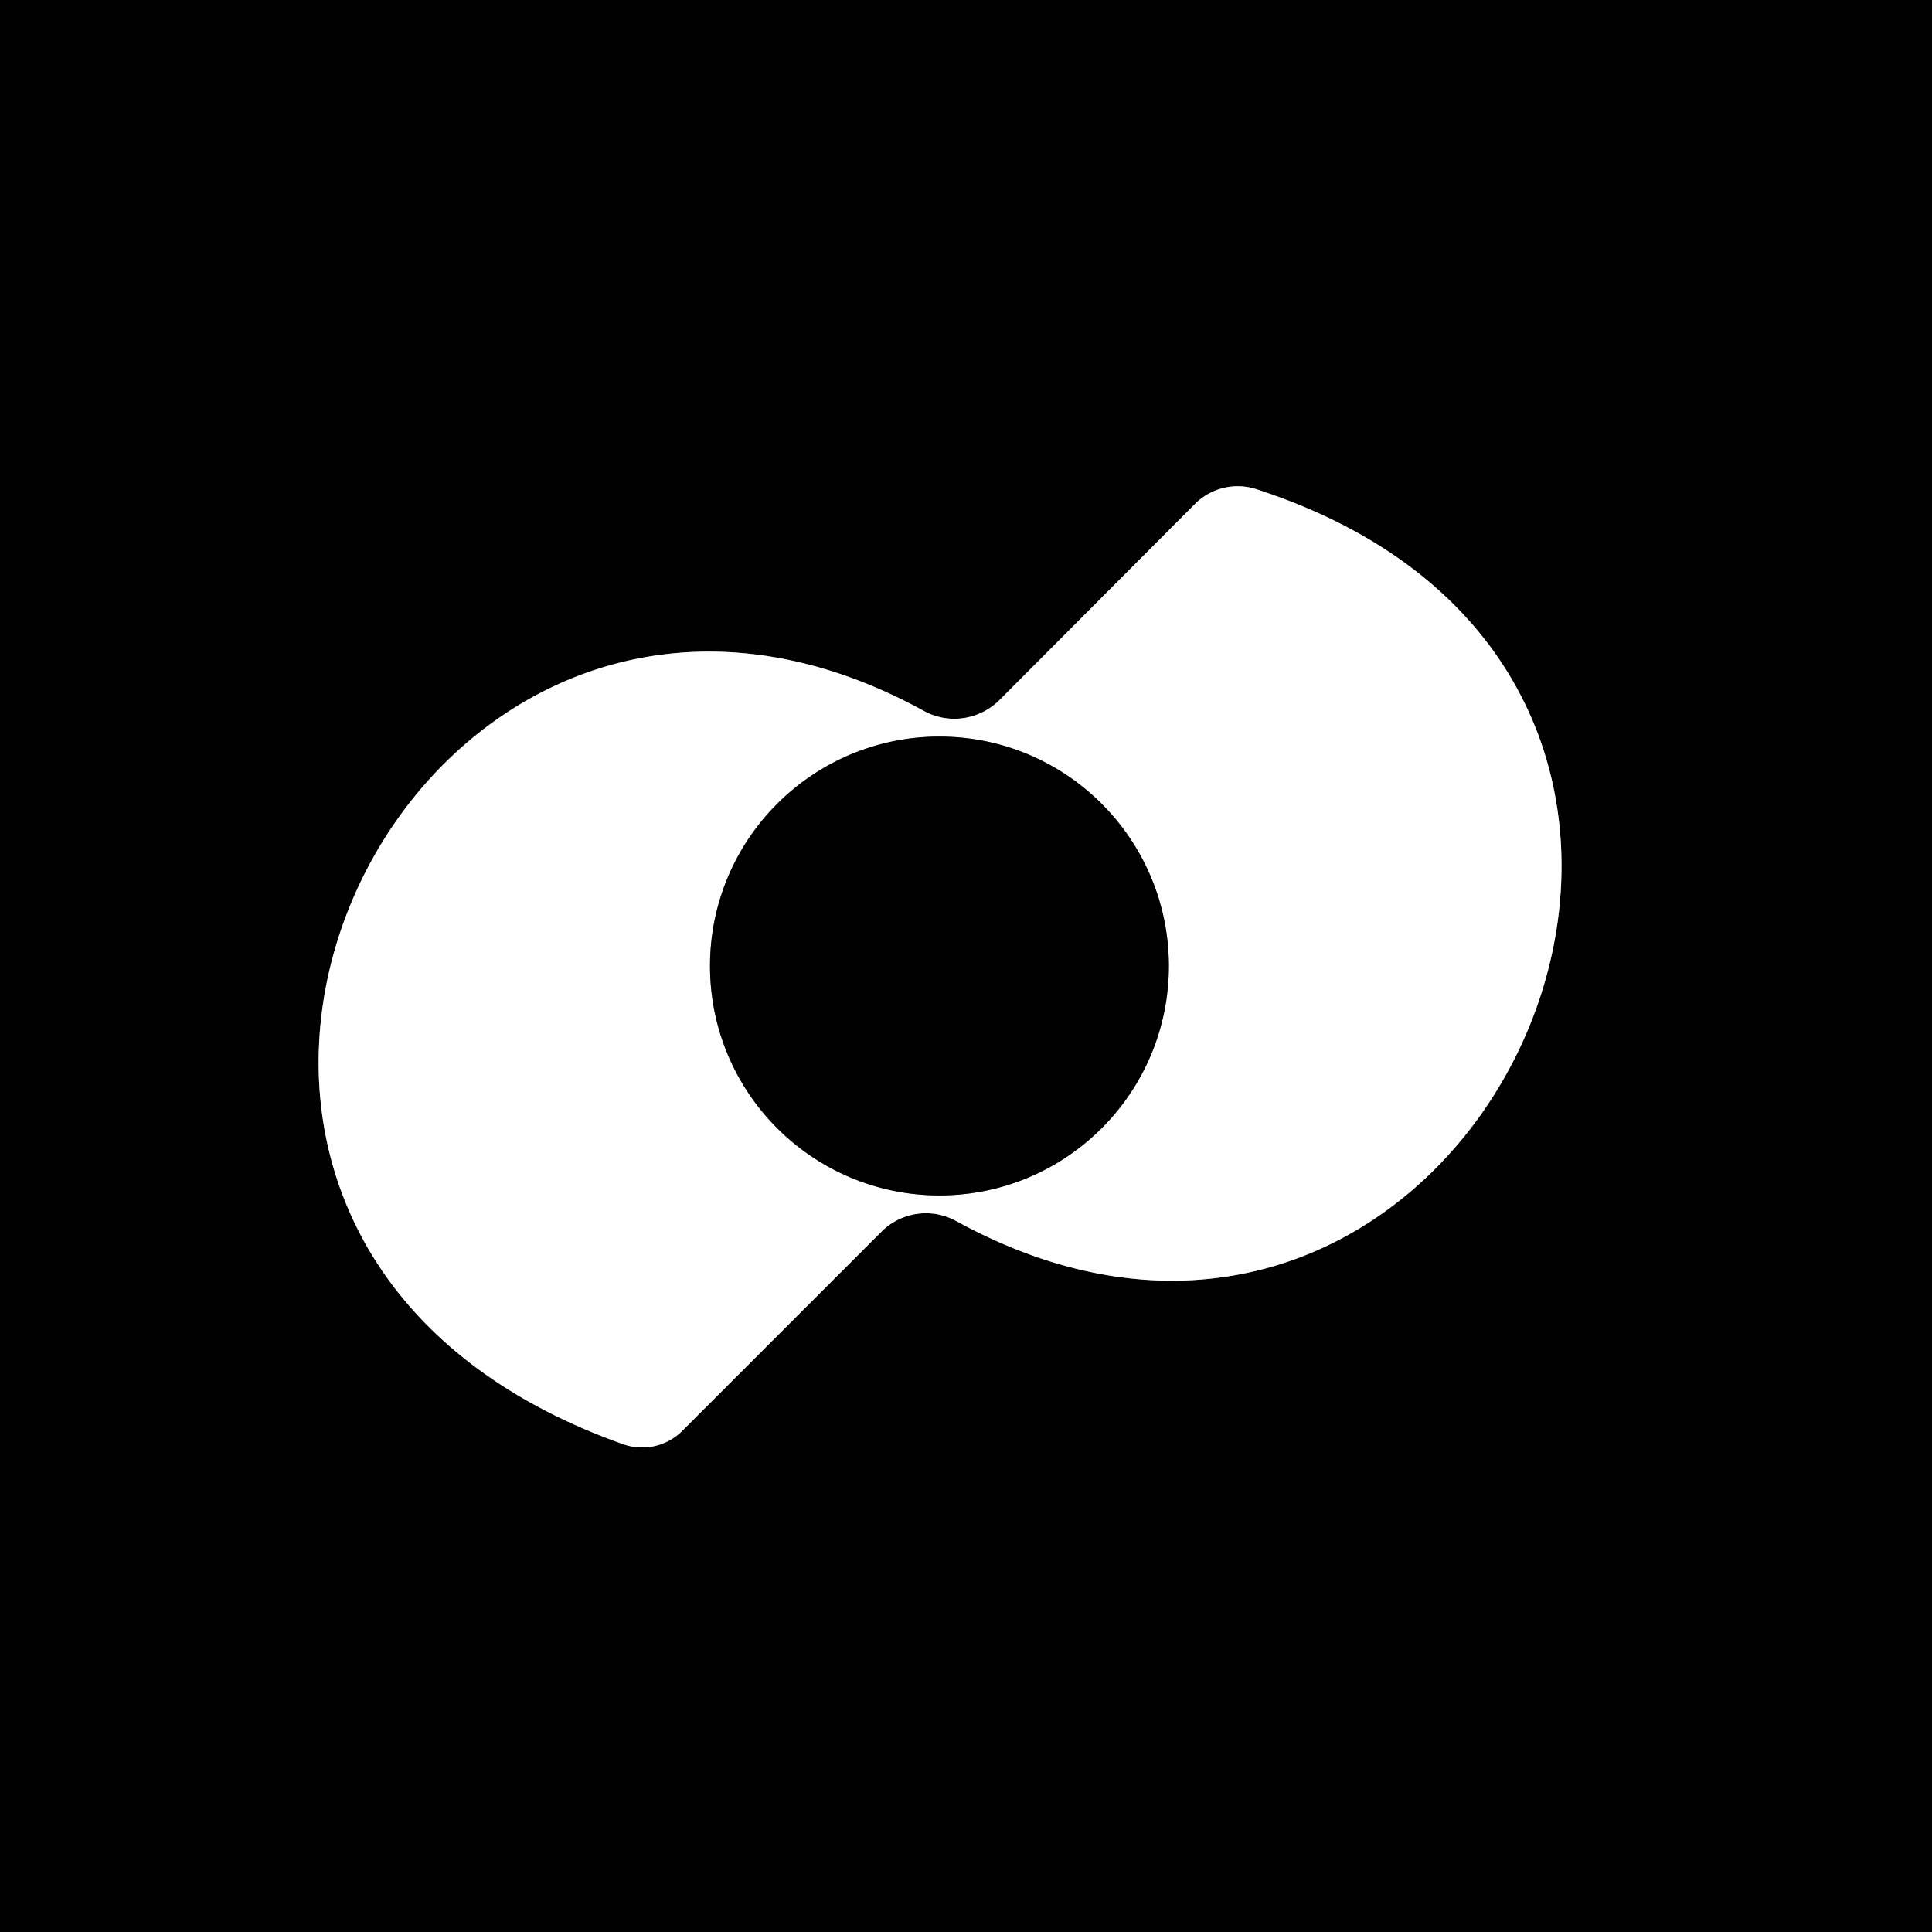
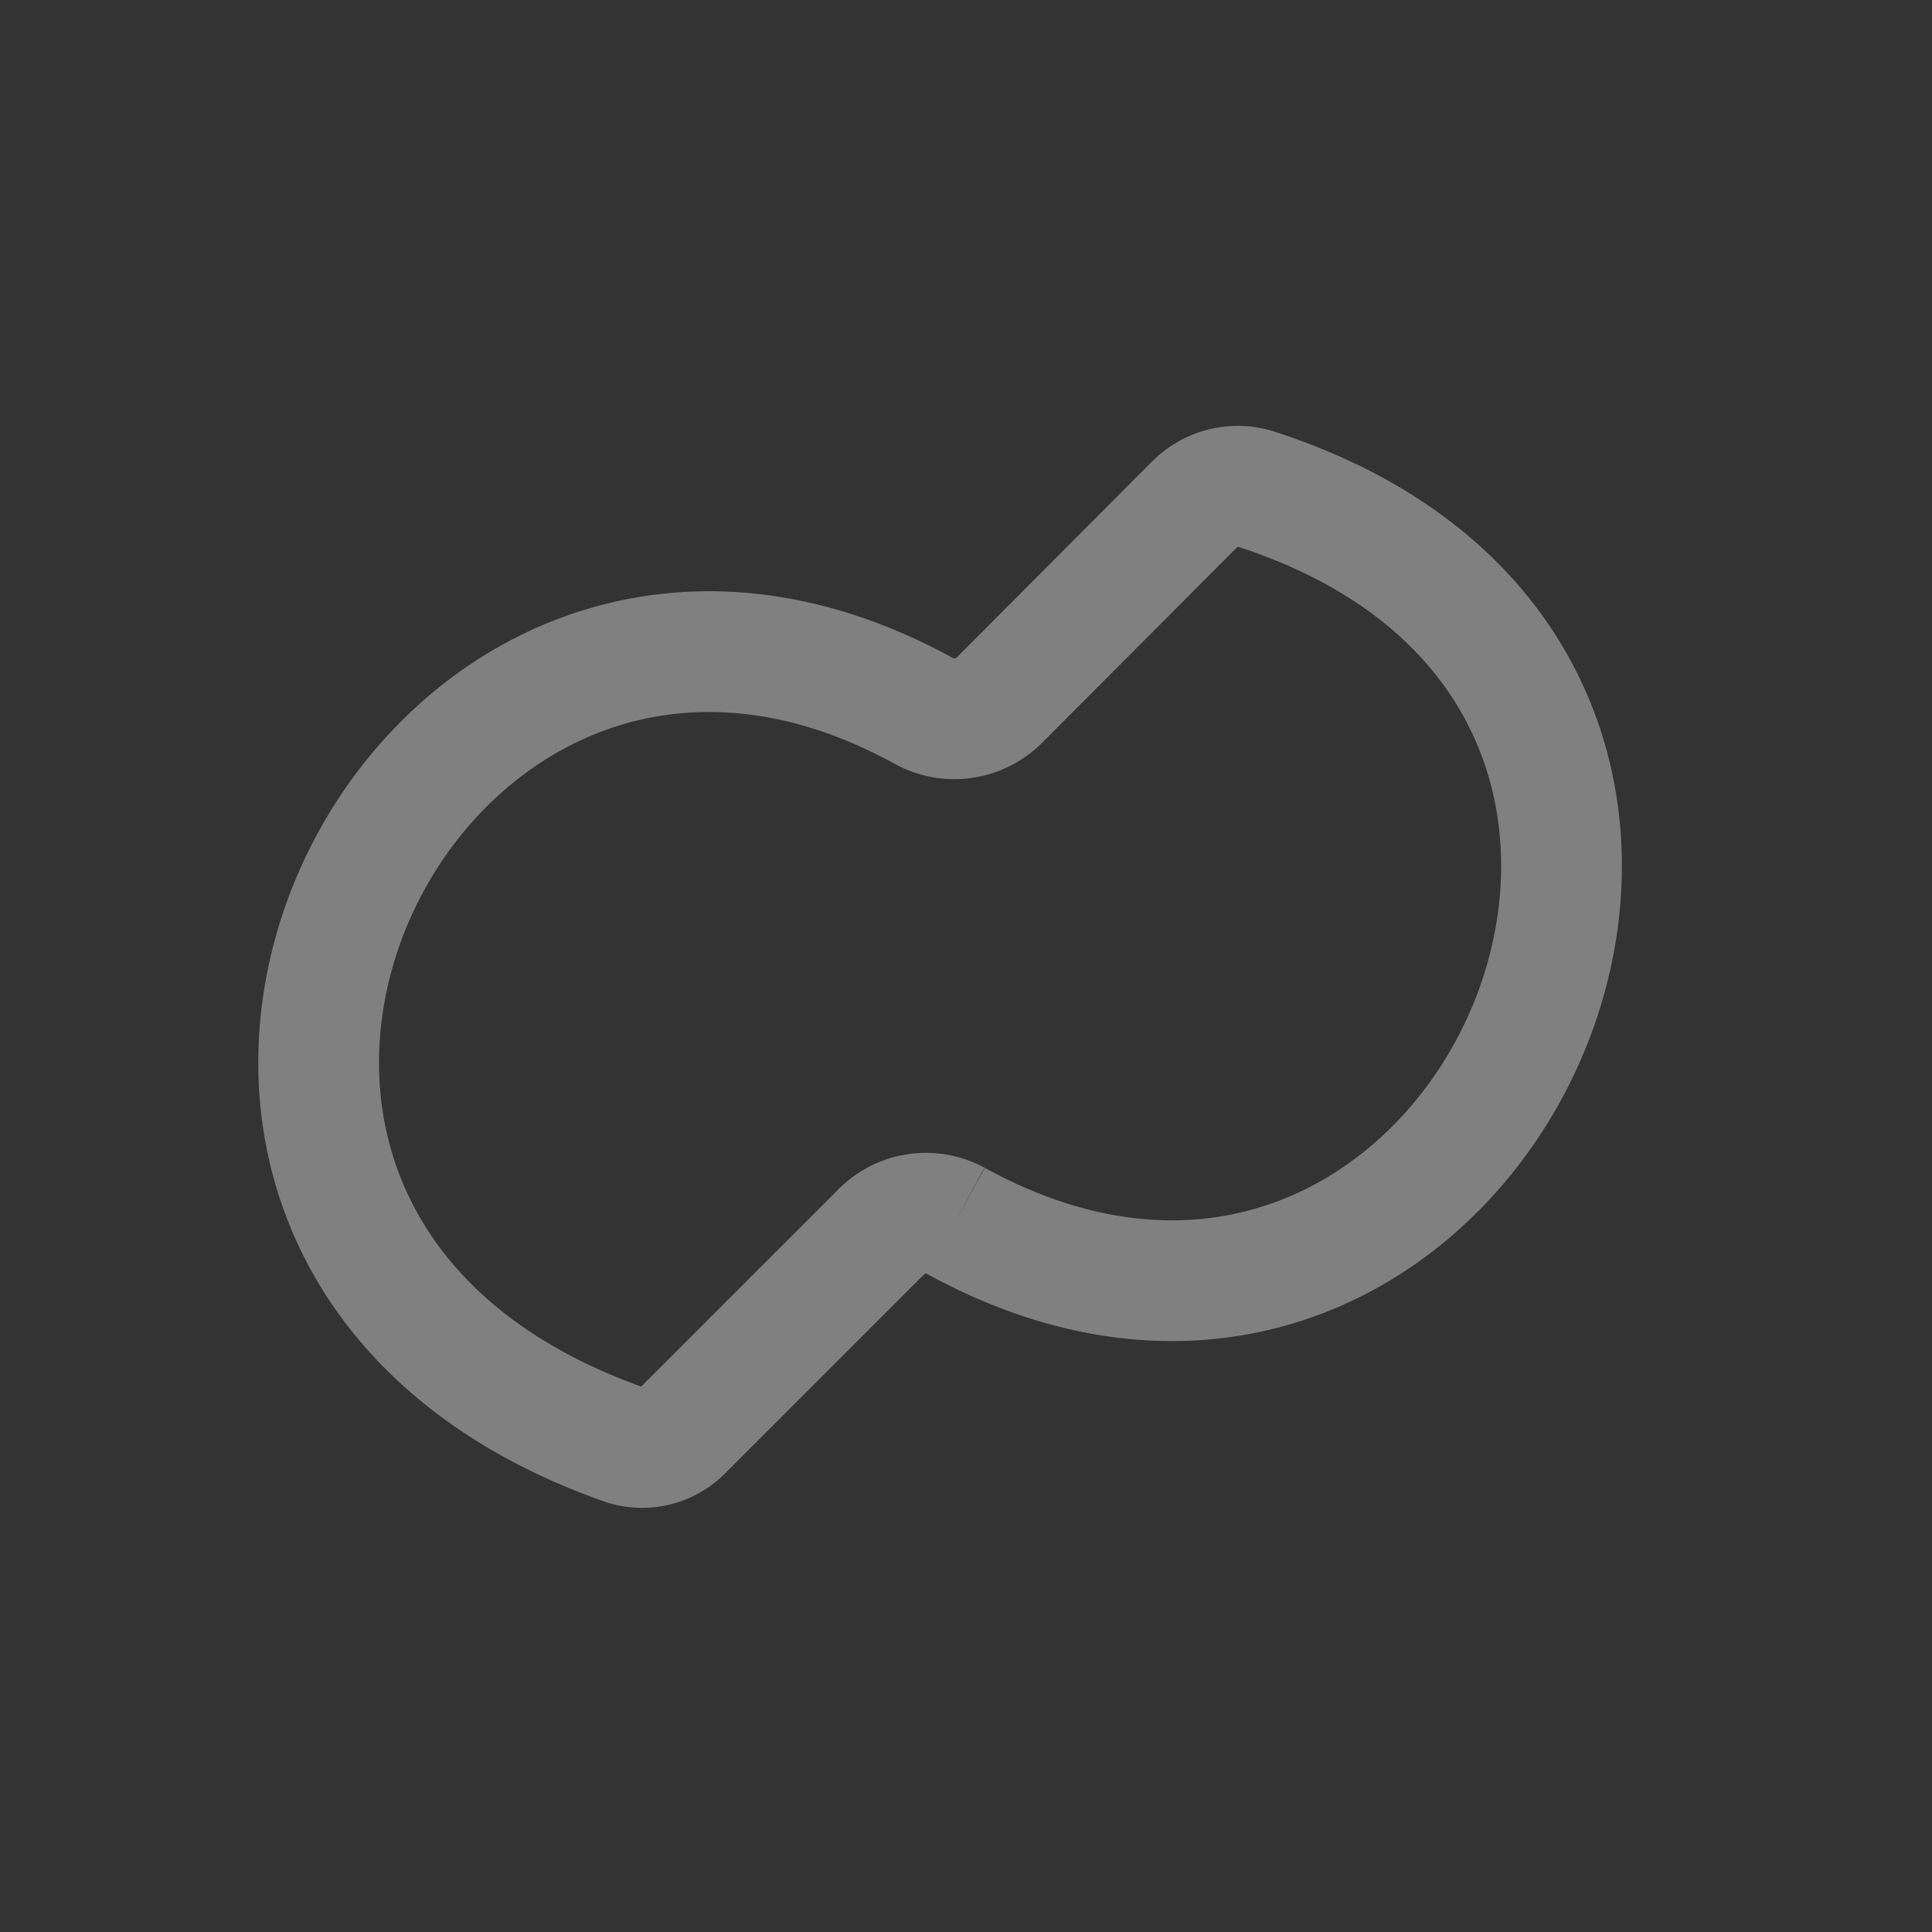
<svg xmlns="http://www.w3.org/2000/svg" version="1.1" viewBox="0.00 0.00 32.00 32.00">
  <rect x="0.00" y="0.00" width="32.00" height="32.00" fill="#333333" stroke="none" />
  <g stroke-width="2.00" fill="none" stroke-linecap="butt">
    <path stroke="#808080" vector-effect="non-scaling-stroke" d="   M 15.83 20.22   C 24.48 24.97 30.70 11.30 20.80 8.10   A 1.00 1.00 0.0 0 0 19.80 8.34   L 16.55 11.60   A 1.06 1.05 -52.8 0 1 15.31 11.78   C 6.81 7.10 0.37 20.39 10.32 23.92   A 0.94 0.94 0.0 0 0 11.30 23.70   L 14.60 20.40   A 1.04 1.04 0.0 0 1 15.83 20.22" />
-     <path stroke="#808080" vector-effect="non-scaling-stroke" d="   M 19.36 16.00   A 3.80 3.80 0.0 0 0 15.56 12.20   A 3.80 3.80 0.0 0 0 11.76 16.00   A 3.80 3.80 0.0 0 0 15.56 19.80   A 3.80 3.80 0.0 0 0 19.36 16.00" />
  </g>
-   <path fill="#000000" d="   M 32.00 0.00   L 32.00 32.00   L 0.00 32.00   L 0.00 0.00   L 32.00 0.00   Z   M 15.83 20.22   C 24.48 24.97 30.70 11.30 20.80 8.10   A 1.00 1.00 0.0 0 0 19.80 8.34   L 16.55 11.60   A 1.06 1.05 -52.8 0 1 15.31 11.78   C 6.81 7.10 0.37 20.39 10.32 23.92   A 0.94 0.94 0.0 0 0 11.30 23.70   L 14.60 20.40   A 1.04 1.04 0.0 0 1 15.83 20.22   Z" />
-   <path fill="#ffffff" d="   M 15.83 20.22   A 1.04 1.04 0.0 0 0 14.60 20.40   L 11.30 23.70   A 0.94 0.94 0.0 0 1 10.32 23.92   C 0.37 20.39 6.81 7.10 15.31 11.78   A 1.06 1.05 -52.8 0 0 16.55 11.60   L 19.80 8.34   A 1.00 1.00 0.0 0 1 20.80 8.10   C 30.70 11.30 24.48 24.97 15.83 20.22   Z   M 19.36 16.00   A 3.80 3.80 0.0 0 0 15.56 12.20   A 3.80 3.80 0.0 0 0 11.76 16.00   A 3.80 3.80 0.0 0 0 15.56 19.80   A 3.80 3.80 0.0 0 0 19.36 16.00   Z" />
-   <circle fill="#000000" cx="15.56" cy="16.00" r="3.80" />
</svg>